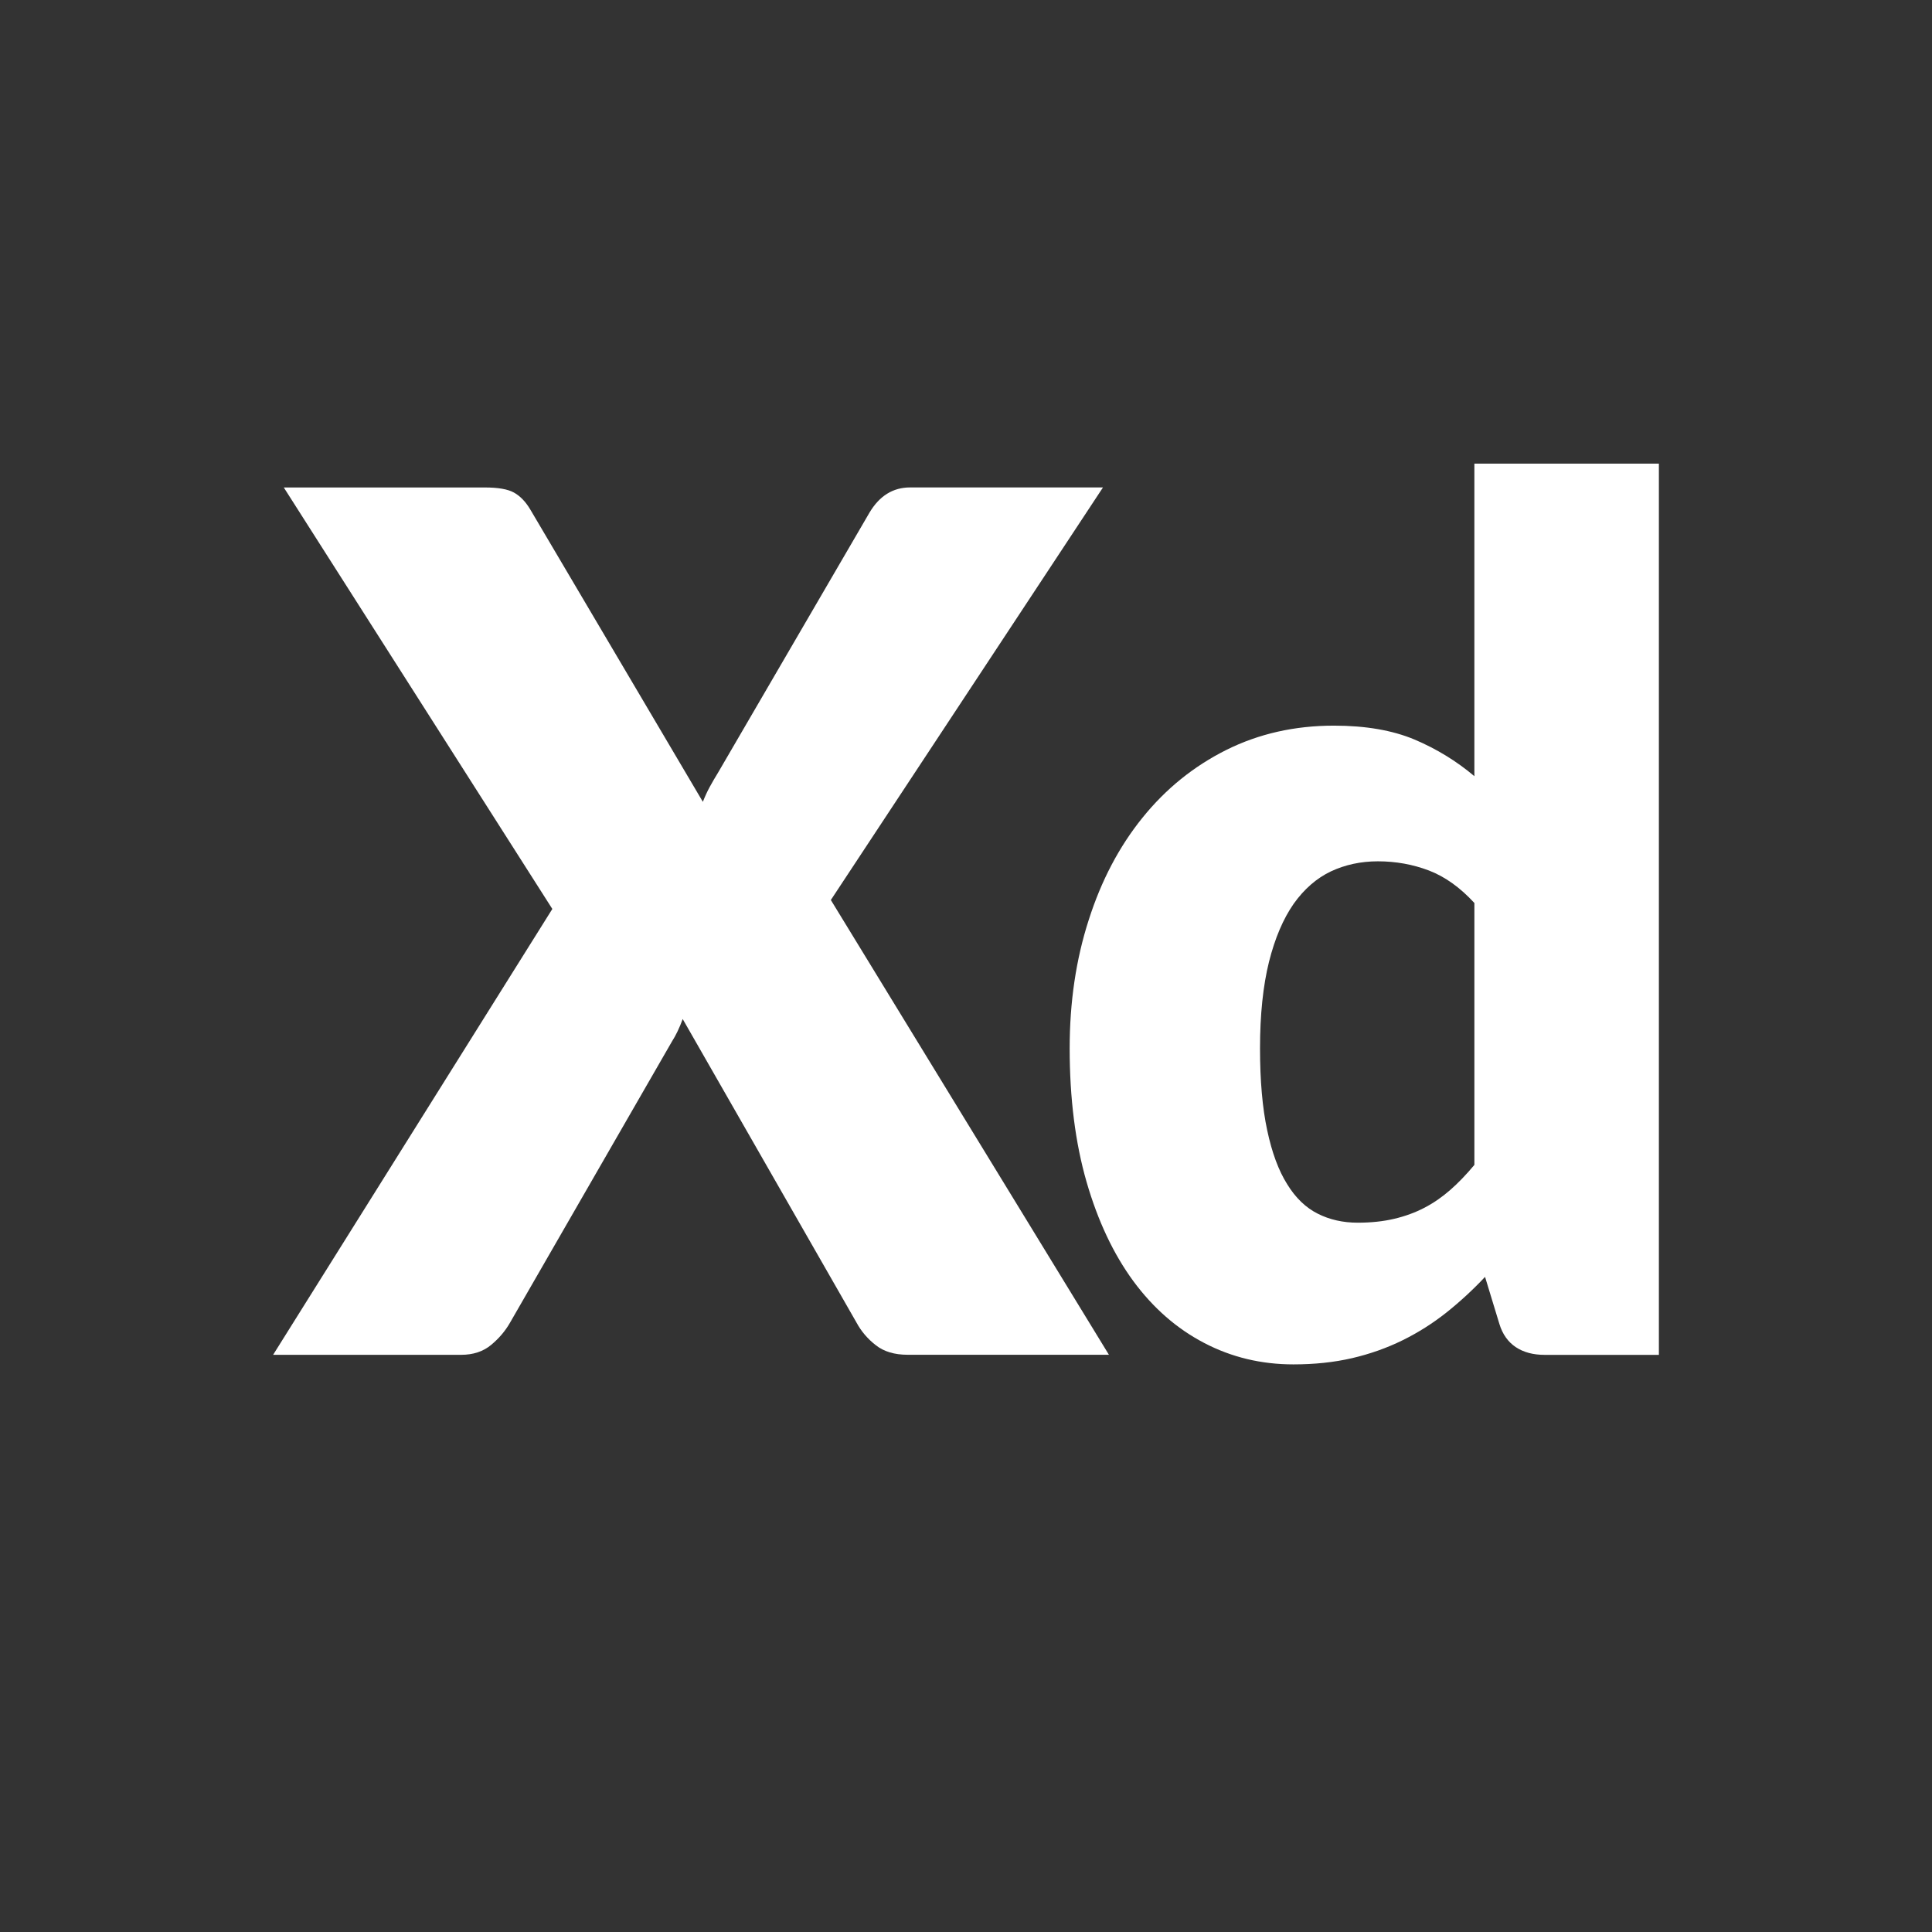
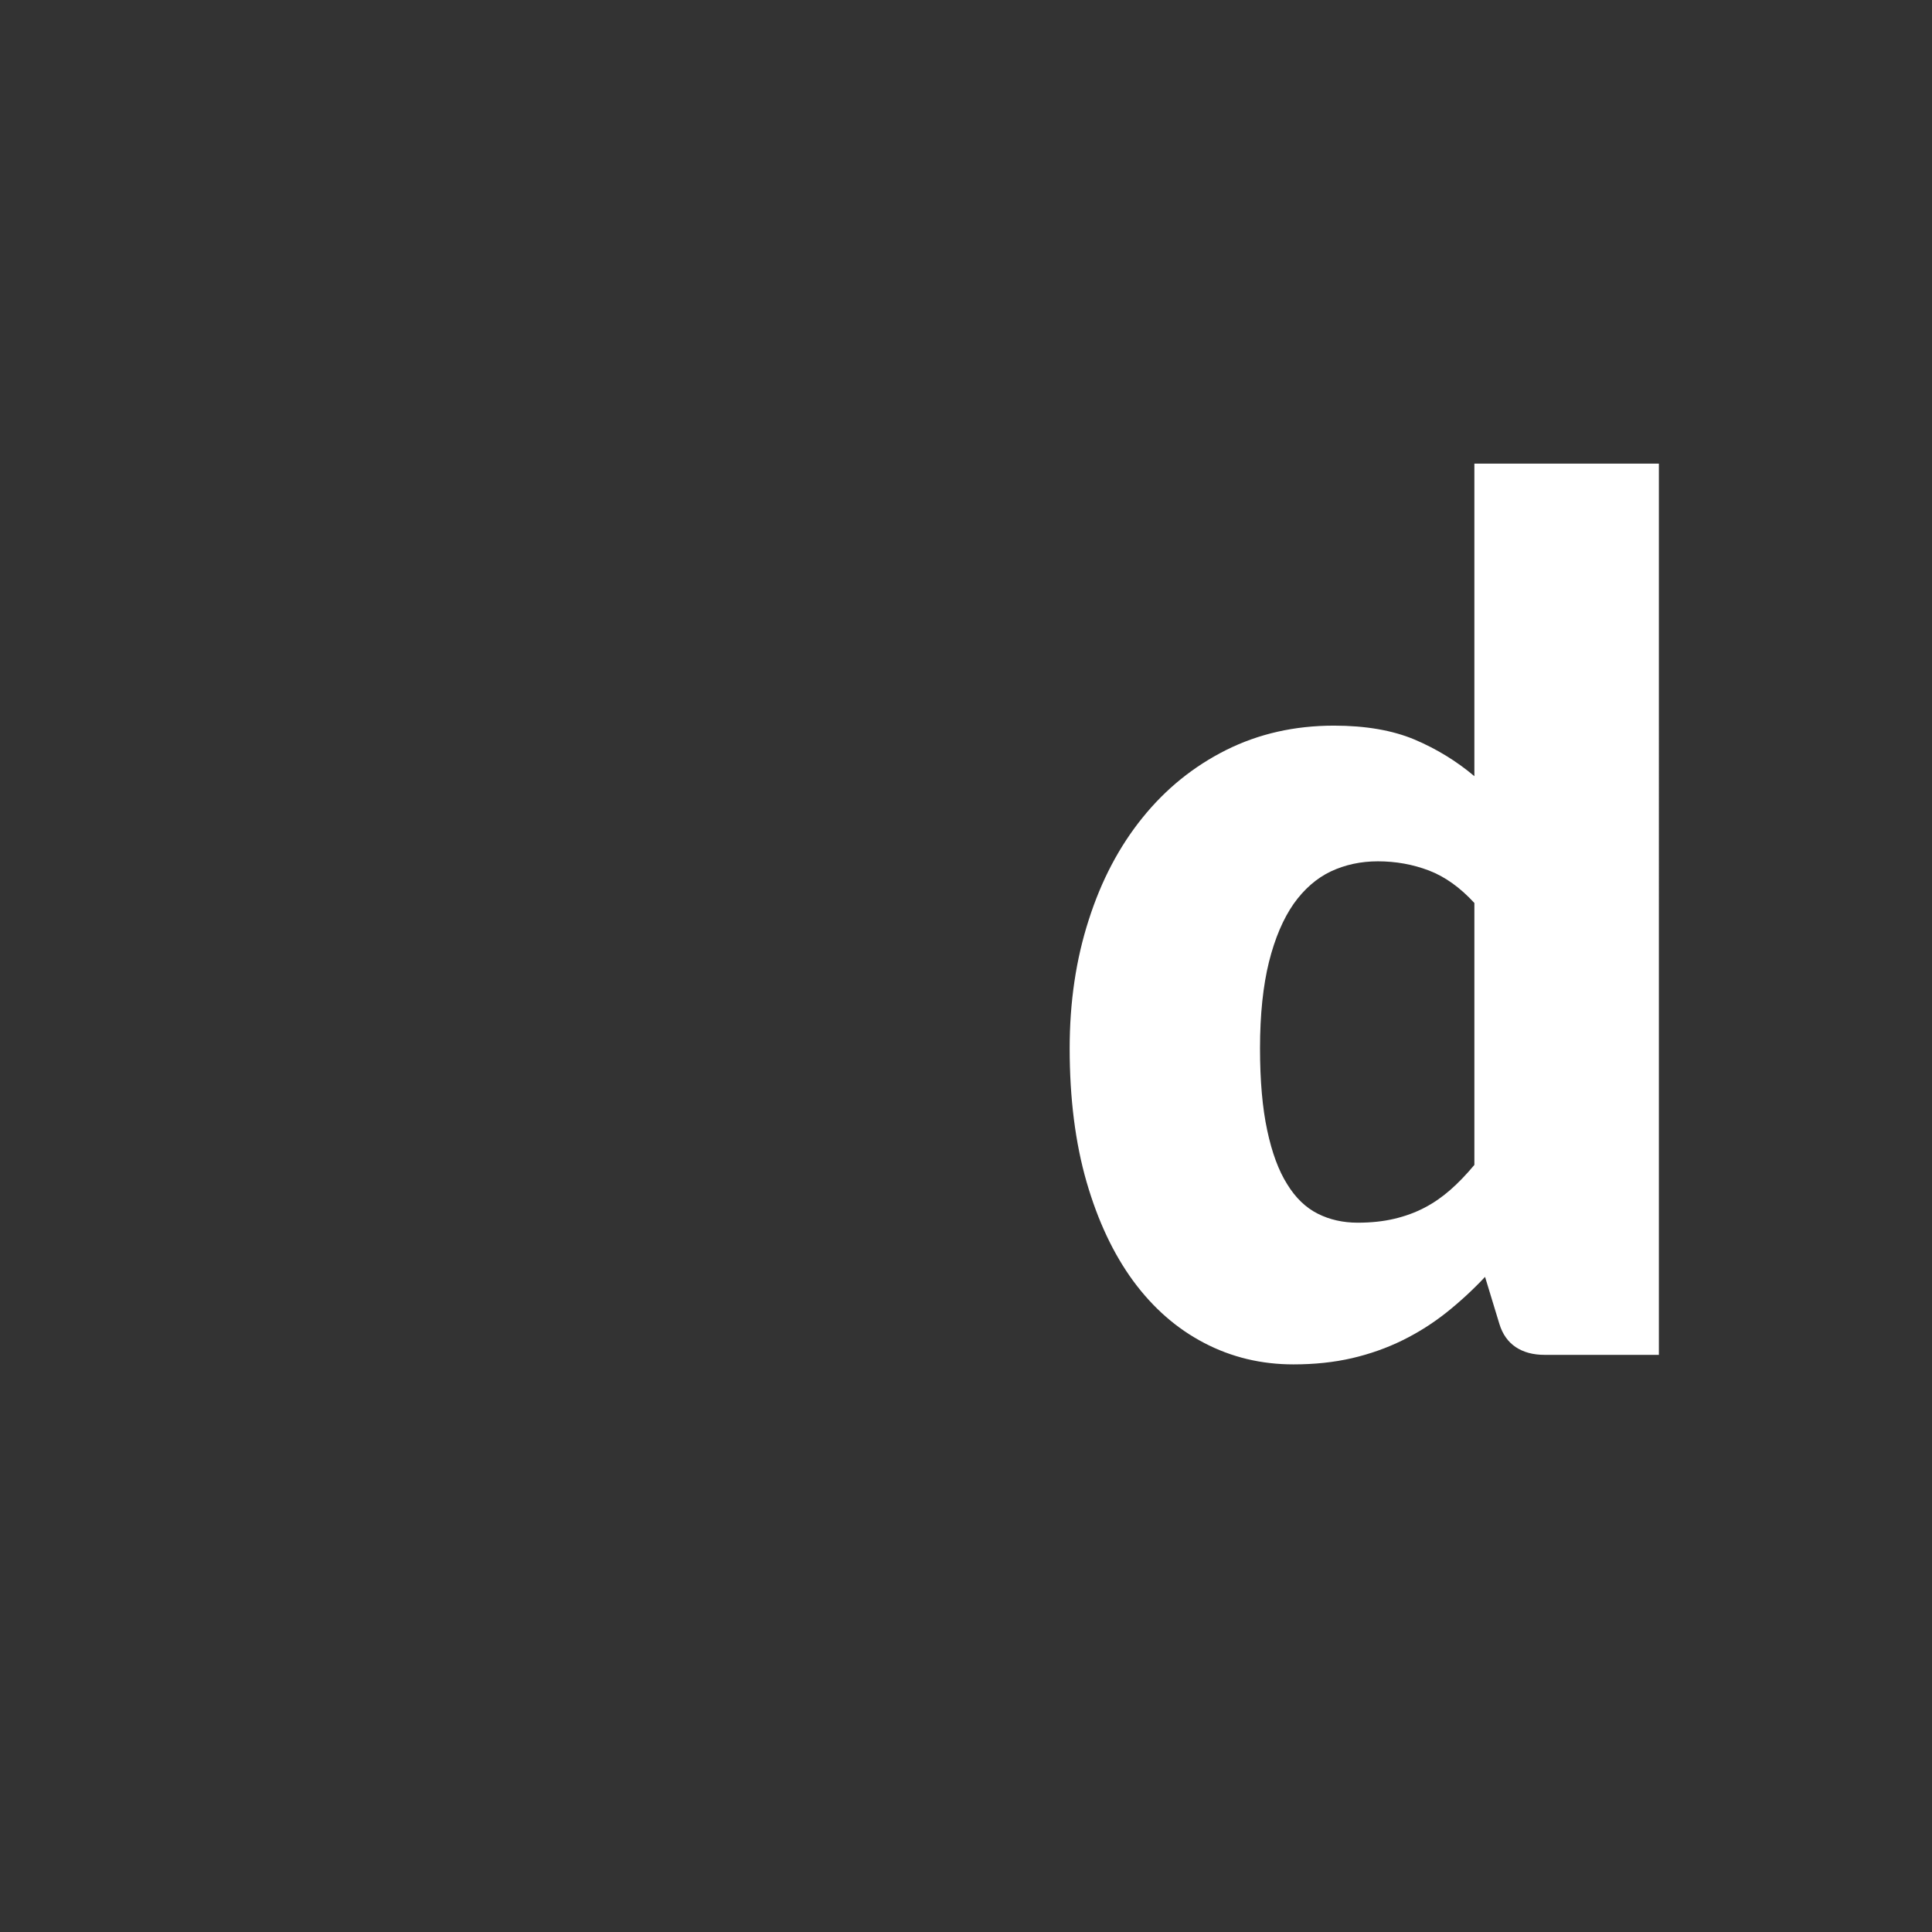
<svg xmlns="http://www.w3.org/2000/svg" id="a" viewBox="0 0 44 44">
  <rect x="0" y="0" width="44" height="44" fill="#333333" stroke="none" />
  <defs>
    <style>.shape{fill:#fff;stroke-width:0px;}</style>
  </defs>
-   <path class="shape" d="m25.12,11.101h-4.393c-.389,0-.696.191-.923.57l-3.442,5.91c-.074.119-.138.232-.198.34-.059.108-.111.223-.157.34l-3.93-6.657c-.108-.181-.232-.309-.374-.387-.14-.077-.359-.115-.657-.115h-4.583l6.116,9.599-6.359,10.154h4.283c.272,0,.498-.074.679-.223.181-.149.325-.319.434-.51l3.685-6.399c.092-.143.174-.315.247-.515l3.959,6.914c.108.2.255.372.44.515.183.145.426.217.725.217h4.583l-6.333-10.357,6.197-9.395Z" />
  <path class="shape" d="m33.578,10.559v7.118c-.406-.343-.86-.621-1.362-.834-.502-.211-1.115-.317-1.836-.317-.896,0-1.713.185-2.455.555-.742.372-1.376.885-1.904,1.54-.53.655-.94,1.432-1.226,2.33-.291.9-.434,1.874-.434,2.923,0,1.138.128,2.153.385,3.044.258.891.613,1.642,1.064,2.257.453.615.991,1.085,1.613,1.409.625.327,1.302.489,2.034.489.479,0,.925-.047,1.336-.142.411-.096.794-.232,1.151-.408.357-.176.689-.387.996-.63.307-.245.602-.515.881-.813l.326,1.07c.072.236.196.411.374.53.176.117.394.176.657.176h2.602V10.559h-4.202Zm0,15.971c-.181.217-.364.408-.549.57-.185.162-.381.298-.589.406-.209.109-.436.192-.685.251-.249.059-.526.089-.834.089-.334,0-.638-.068-.908-.204-.272-.136-.506-.359-.698-.672-.196-.311-.347-.719-.455-1.227-.109-.506-.164-1.128-.164-1.87,0-.768.07-1.425.204-1.966.136-.542.325-.983.562-1.323.24-.338.523-.583.847-.738.327-.153.683-.23,1.072-.23.408,0,.794.07,1.161.209.366.14.711.387,1.036.74v5.965Z" />
</svg>